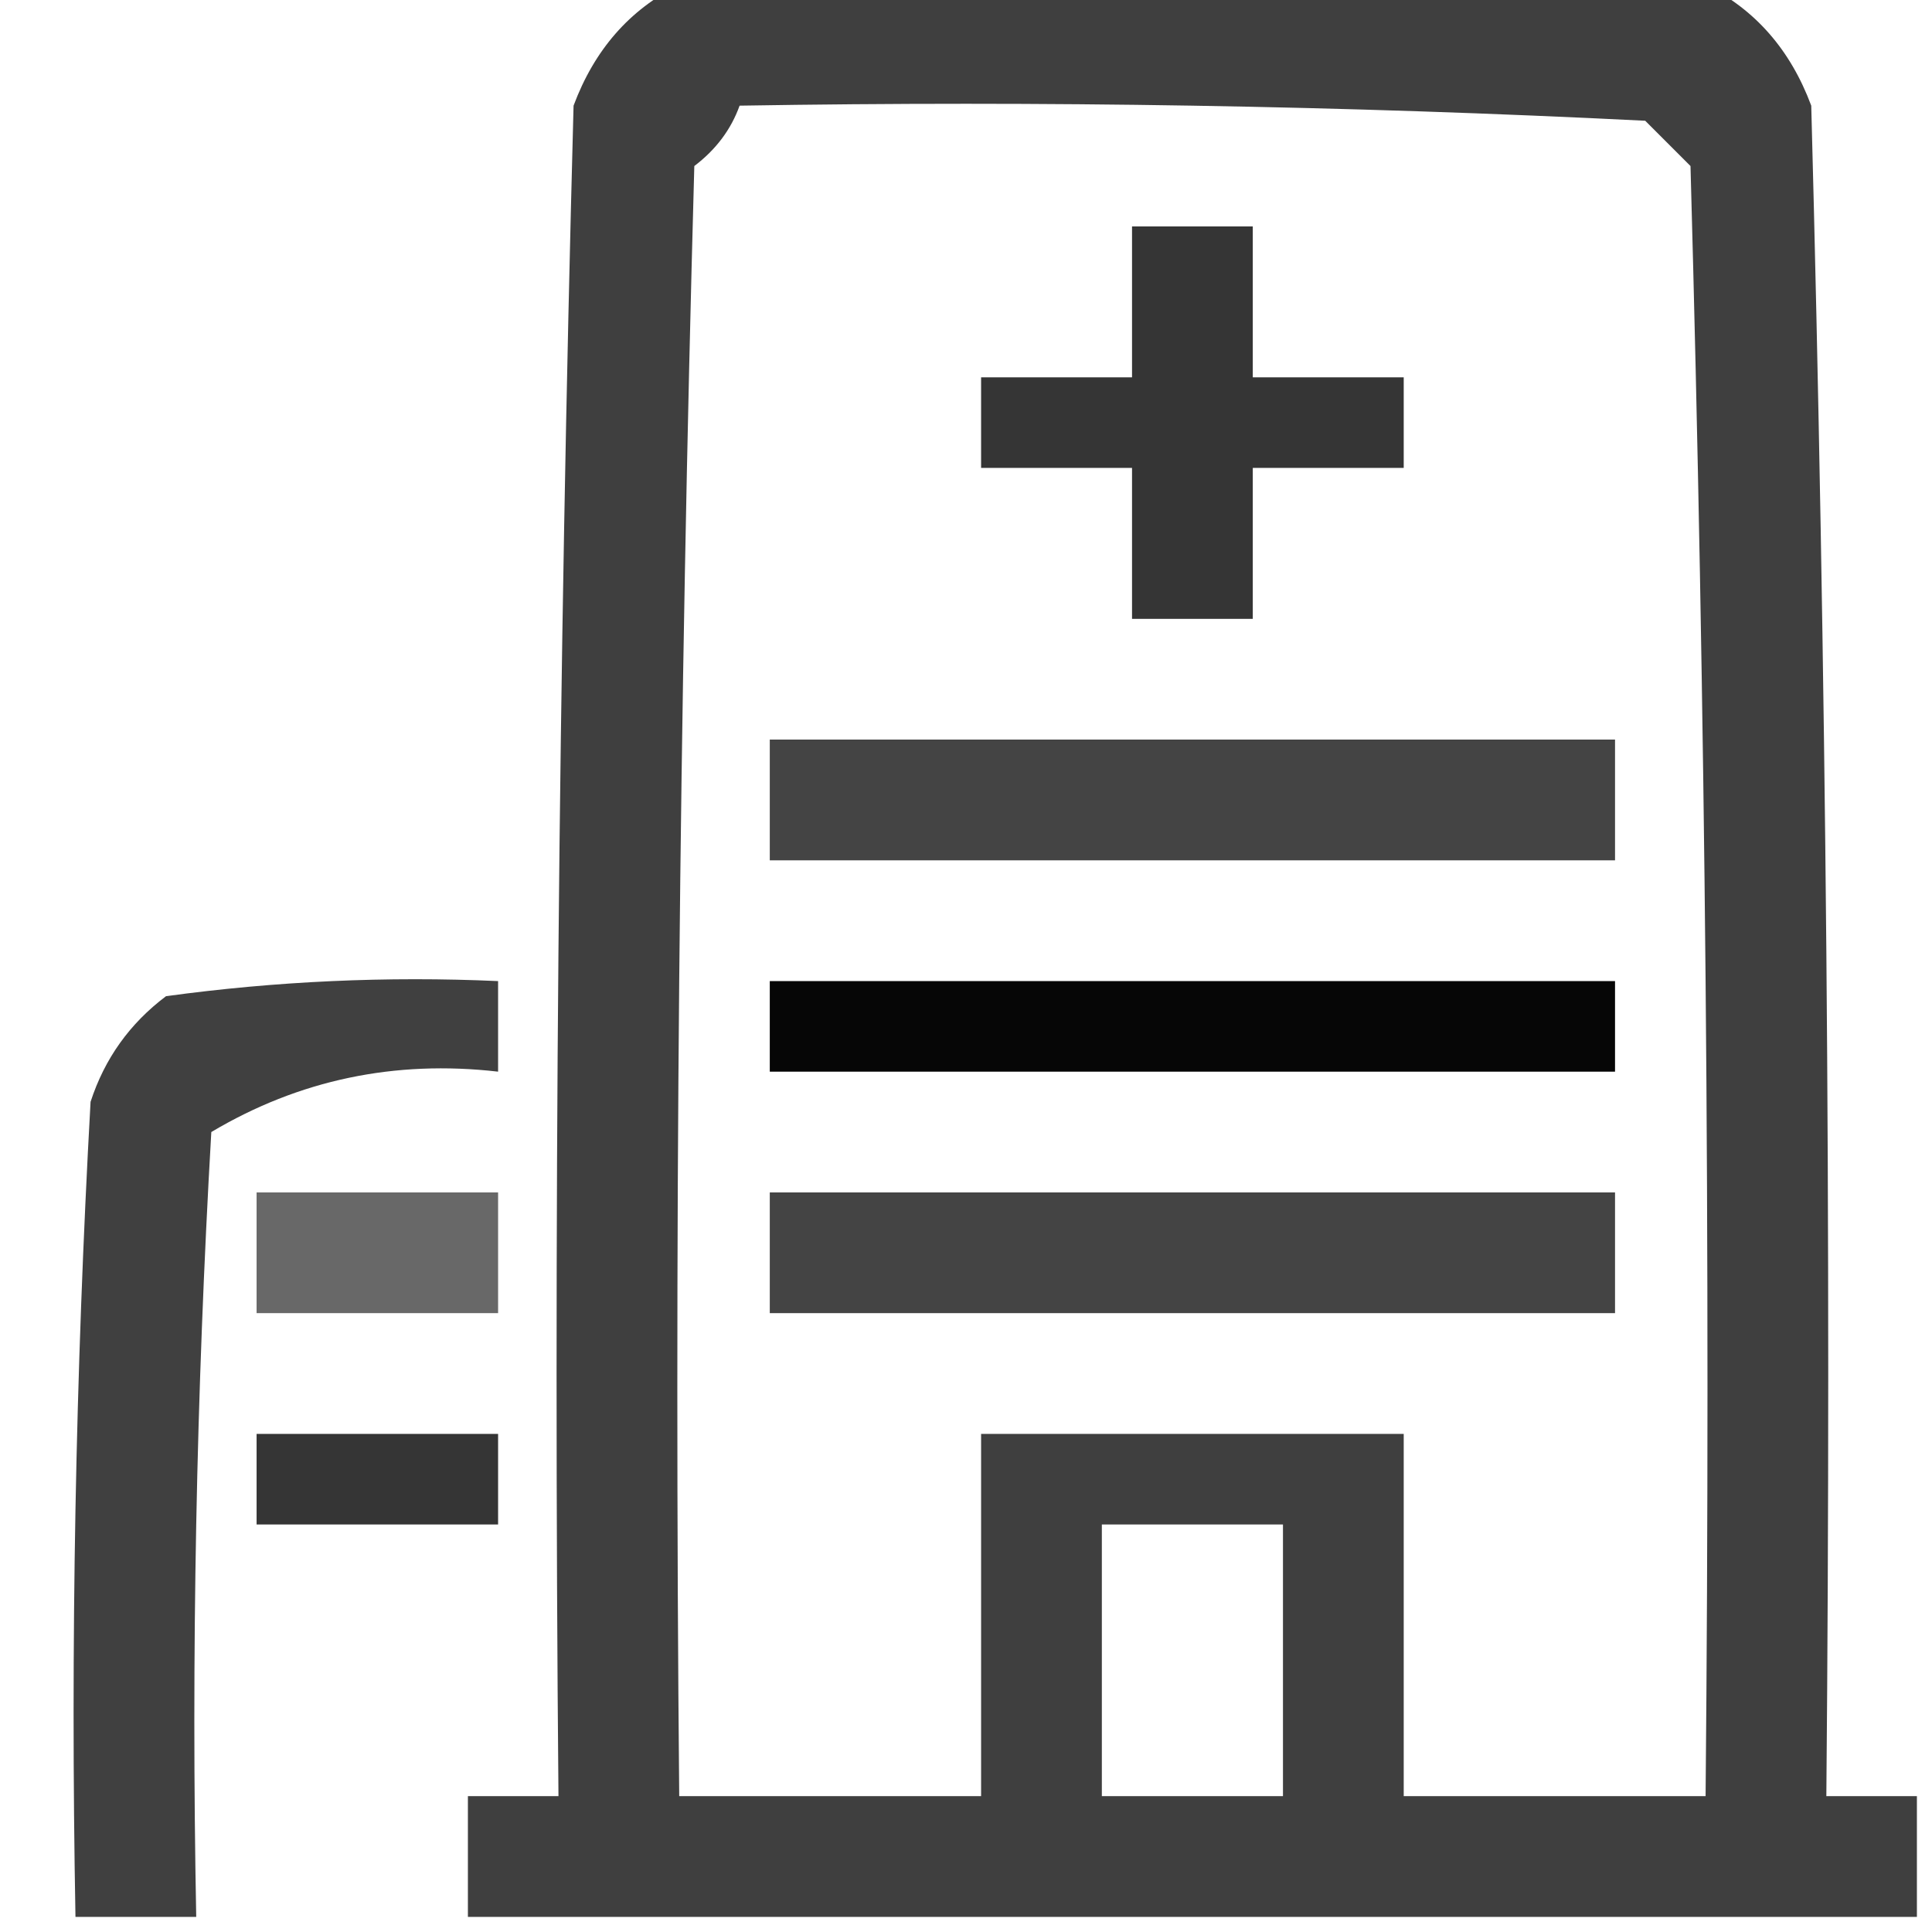
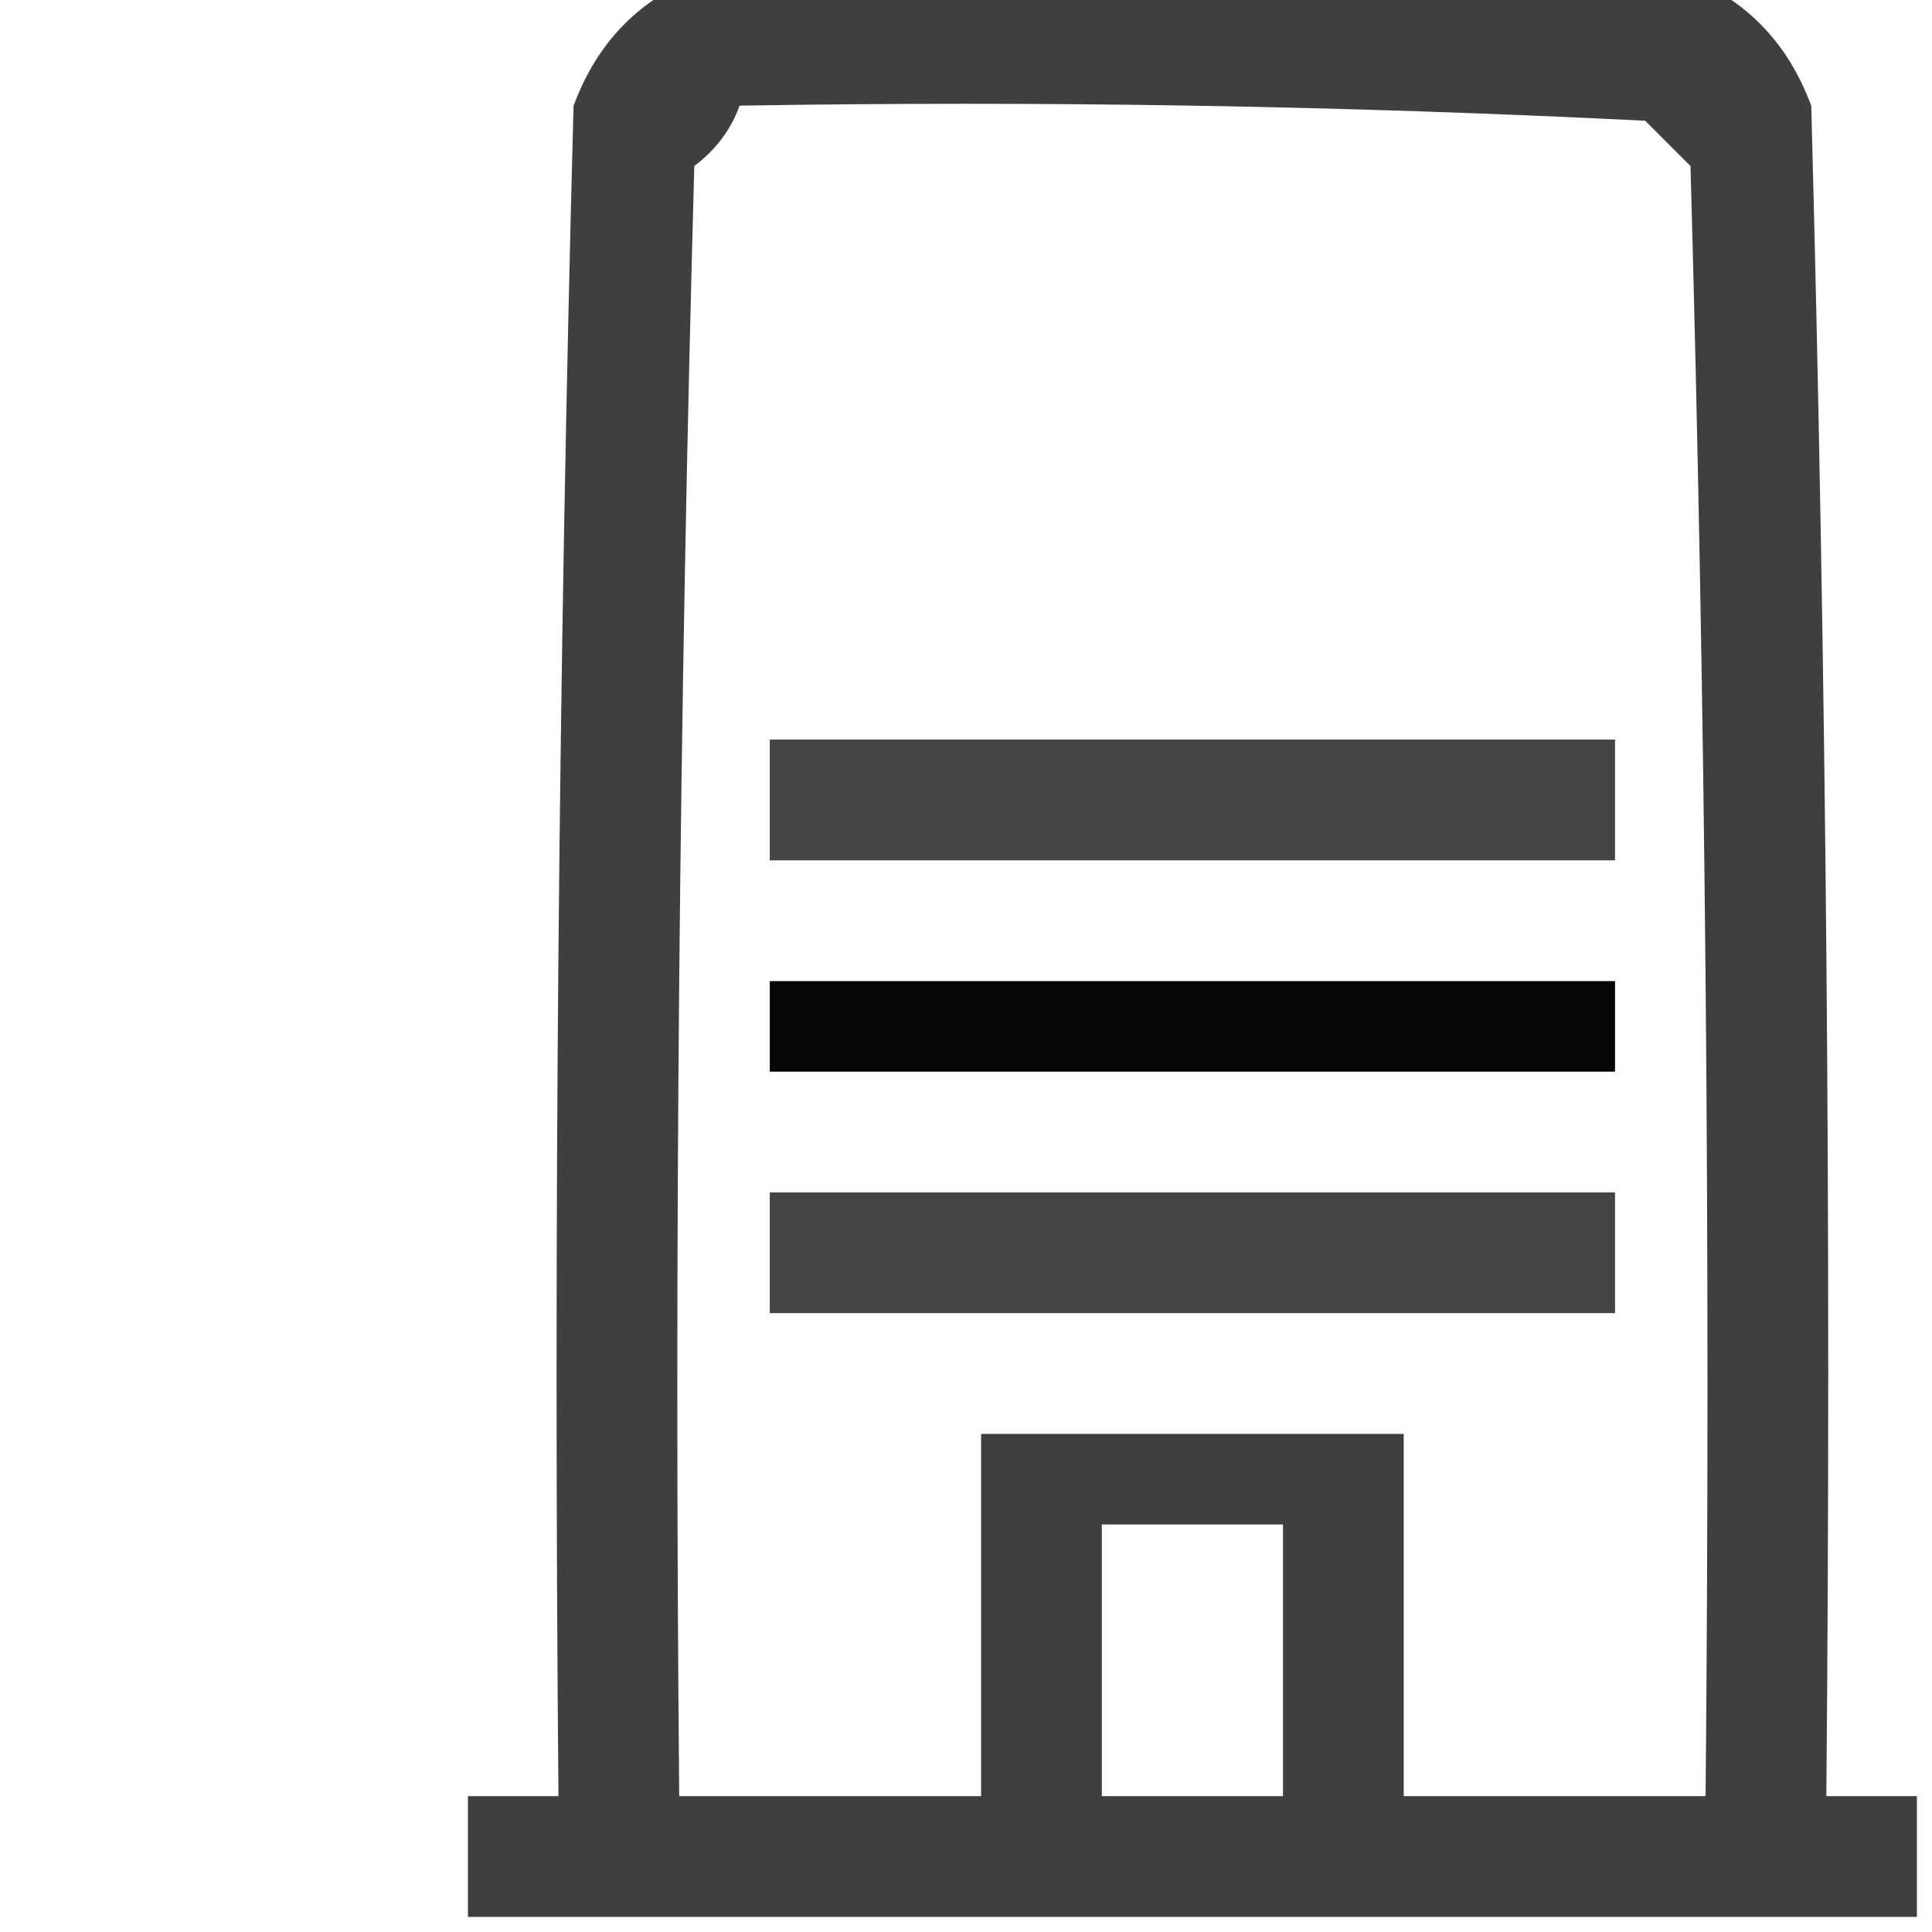
<svg xmlns="http://www.w3.org/2000/svg" version="1.1" width="64px" height="64px" style="shape-rendering:geometricPrecision; text-rendering:geometricPrecision; image-rendering:optimizeQuality; fill-rule:evenodd; clip-rule:evenodd">
  <g>
    <path style="opacity:0.753" fill="#000000" d="M 22.5,-0.5 C 33.833,-0.5 45.167,-0.5 56.5,-0.5C 58.144,0.316 59.31,1.65 60,3.5C 60.5,22.164 60.667,40.83 60.5,59.5C 61.5,59.5 62.5,59.5 63.5,59.5C 63.5,60.833 63.5,62.167 63.5,63.5C 47.5,63.5 31.5,63.5 15.5,63.5C 15.5,62.167 15.5,60.833 15.5,59.5C 16.5,59.5 17.5,59.5 18.5,59.5C 18.333,40.83 18.5,22.164 19,3.5C 19.69,1.65 20.856,0.316 22.5,-0.5 Z M 24.5,3.5 C 34.506,3.334 44.506,3.5 54.5,4C 55,4.5 55.5,5 56,5.5C 56.5,23.497 56.667,41.497 56.5,59.5C 53.167,59.5 49.833,59.5 46.5,59.5C 46.5,55.5 46.5,51.5 46.5,47.5C 41.833,47.5 37.167,47.5 32.5,47.5C 32.5,51.5 32.5,55.5 32.5,59.5C 29.167,59.5 25.833,59.5 22.5,59.5C 22.333,41.497 22.5,23.497 23,5.5C 23.717,4.956 24.217,4.289 24.5,3.5 Z M 36.5,50.5 C 38.5,50.5 40.5,50.5 42.5,50.5C 42.5,53.5 42.5,56.5 42.5,59.5C 40.5,59.5 38.5,59.5 36.5,59.5C 36.5,56.5 36.5,53.5 36.5,50.5 Z" />
  </g>
  <g>
-     <path style="opacity:0.792" fill="#000000" d="M 37.5,7.5 C 38.833,7.5 40.167,7.5 41.5,7.5C 41.5,9.167 41.5,10.833 41.5,12.5C 43.167,12.5 44.833,12.5 46.5,12.5C 46.5,13.5 46.5,14.5 46.5,15.5C 44.833,15.5 43.167,15.5 41.5,15.5C 41.5,17.167 41.5,18.833 41.5,20.5C 40.167,20.5 38.833,20.5 37.5,20.5C 37.5,18.833 37.5,17.167 37.5,15.5C 35.833,15.5 34.167,15.5 32.5,15.5C 32.5,14.5 32.5,13.5 32.5,12.5C 34.167,12.5 35.833,12.5 37.5,12.5C 37.5,10.833 37.5,9.167 37.5,7.5 Z" />
-   </g>
+     </g>
  <g>
    <path style="opacity:0.732" fill="#000000" d="M 25.5,24.5 C 34.833,24.5 44.167,24.5 53.5,24.5C 53.5,25.833 53.5,27.167 53.5,28.5C 44.167,28.5 34.833,28.5 25.5,28.5C 25.5,27.167 25.5,25.833 25.5,24.5 Z" />
  </g>
  <g>
-     <path style="opacity:0.749" fill="#000000" d="M 6.5,63.5 C 5.167,63.5 3.833,63.5 2.5,63.5C 2.334,54.494 2.5,45.494 3,36.5C 3.465,35.069 4.299,33.903 5.5,33C 9.152,32.501 12.818,32.335 16.5,32.5C 16.5,33.5 16.5,34.5 16.5,35.5C 13.07,35.106 9.904,35.773 7,37.5C 6.5,46.16 6.334,54.827 6.5,63.5 Z" />
-   </g>
+     </g>
  <g>
    <path style="opacity:0.976" fill="#000000" d="M 25.5,32.5 C 34.833,32.5 44.167,32.5 53.5,32.5C 53.5,33.5 53.5,34.5 53.5,35.5C 44.167,35.5 34.833,35.5 25.5,35.5C 25.5,34.5 25.5,33.5 25.5,32.5 Z" />
  </g>
  <g>
-     <path style="opacity:0.592" fill="#000000" d="M 8.5,39.5 C 11.167,39.5 13.833,39.5 16.5,39.5C 16.5,40.833 16.5,42.167 16.5,43.5C 13.833,43.5 11.167,43.5 8.5,43.5C 8.5,42.167 8.5,40.833 8.5,39.5 Z" />
-   </g>
+     </g>
  <g>
    <path style="opacity:0.732" fill="#000000" d="M 25.5,39.5 C 34.833,39.5 44.167,39.5 53.5,39.5C 53.5,40.833 53.5,42.167 53.5,43.5C 44.167,43.5 34.833,43.5 25.5,43.5C 25.5,42.167 25.5,40.833 25.5,39.5 Z" />
  </g>
  <g>
-     <path style="opacity:0.79" fill="#000000" d="M 8.5,47.5 C 11.167,47.5 13.833,47.5 16.5,47.5C 16.5,48.5 16.5,49.5 16.5,50.5C 13.833,50.5 11.167,50.5 8.5,50.5C 8.5,49.5 8.5,48.5 8.5,47.5 Z" />
-   </g>
+     </g>
</svg>